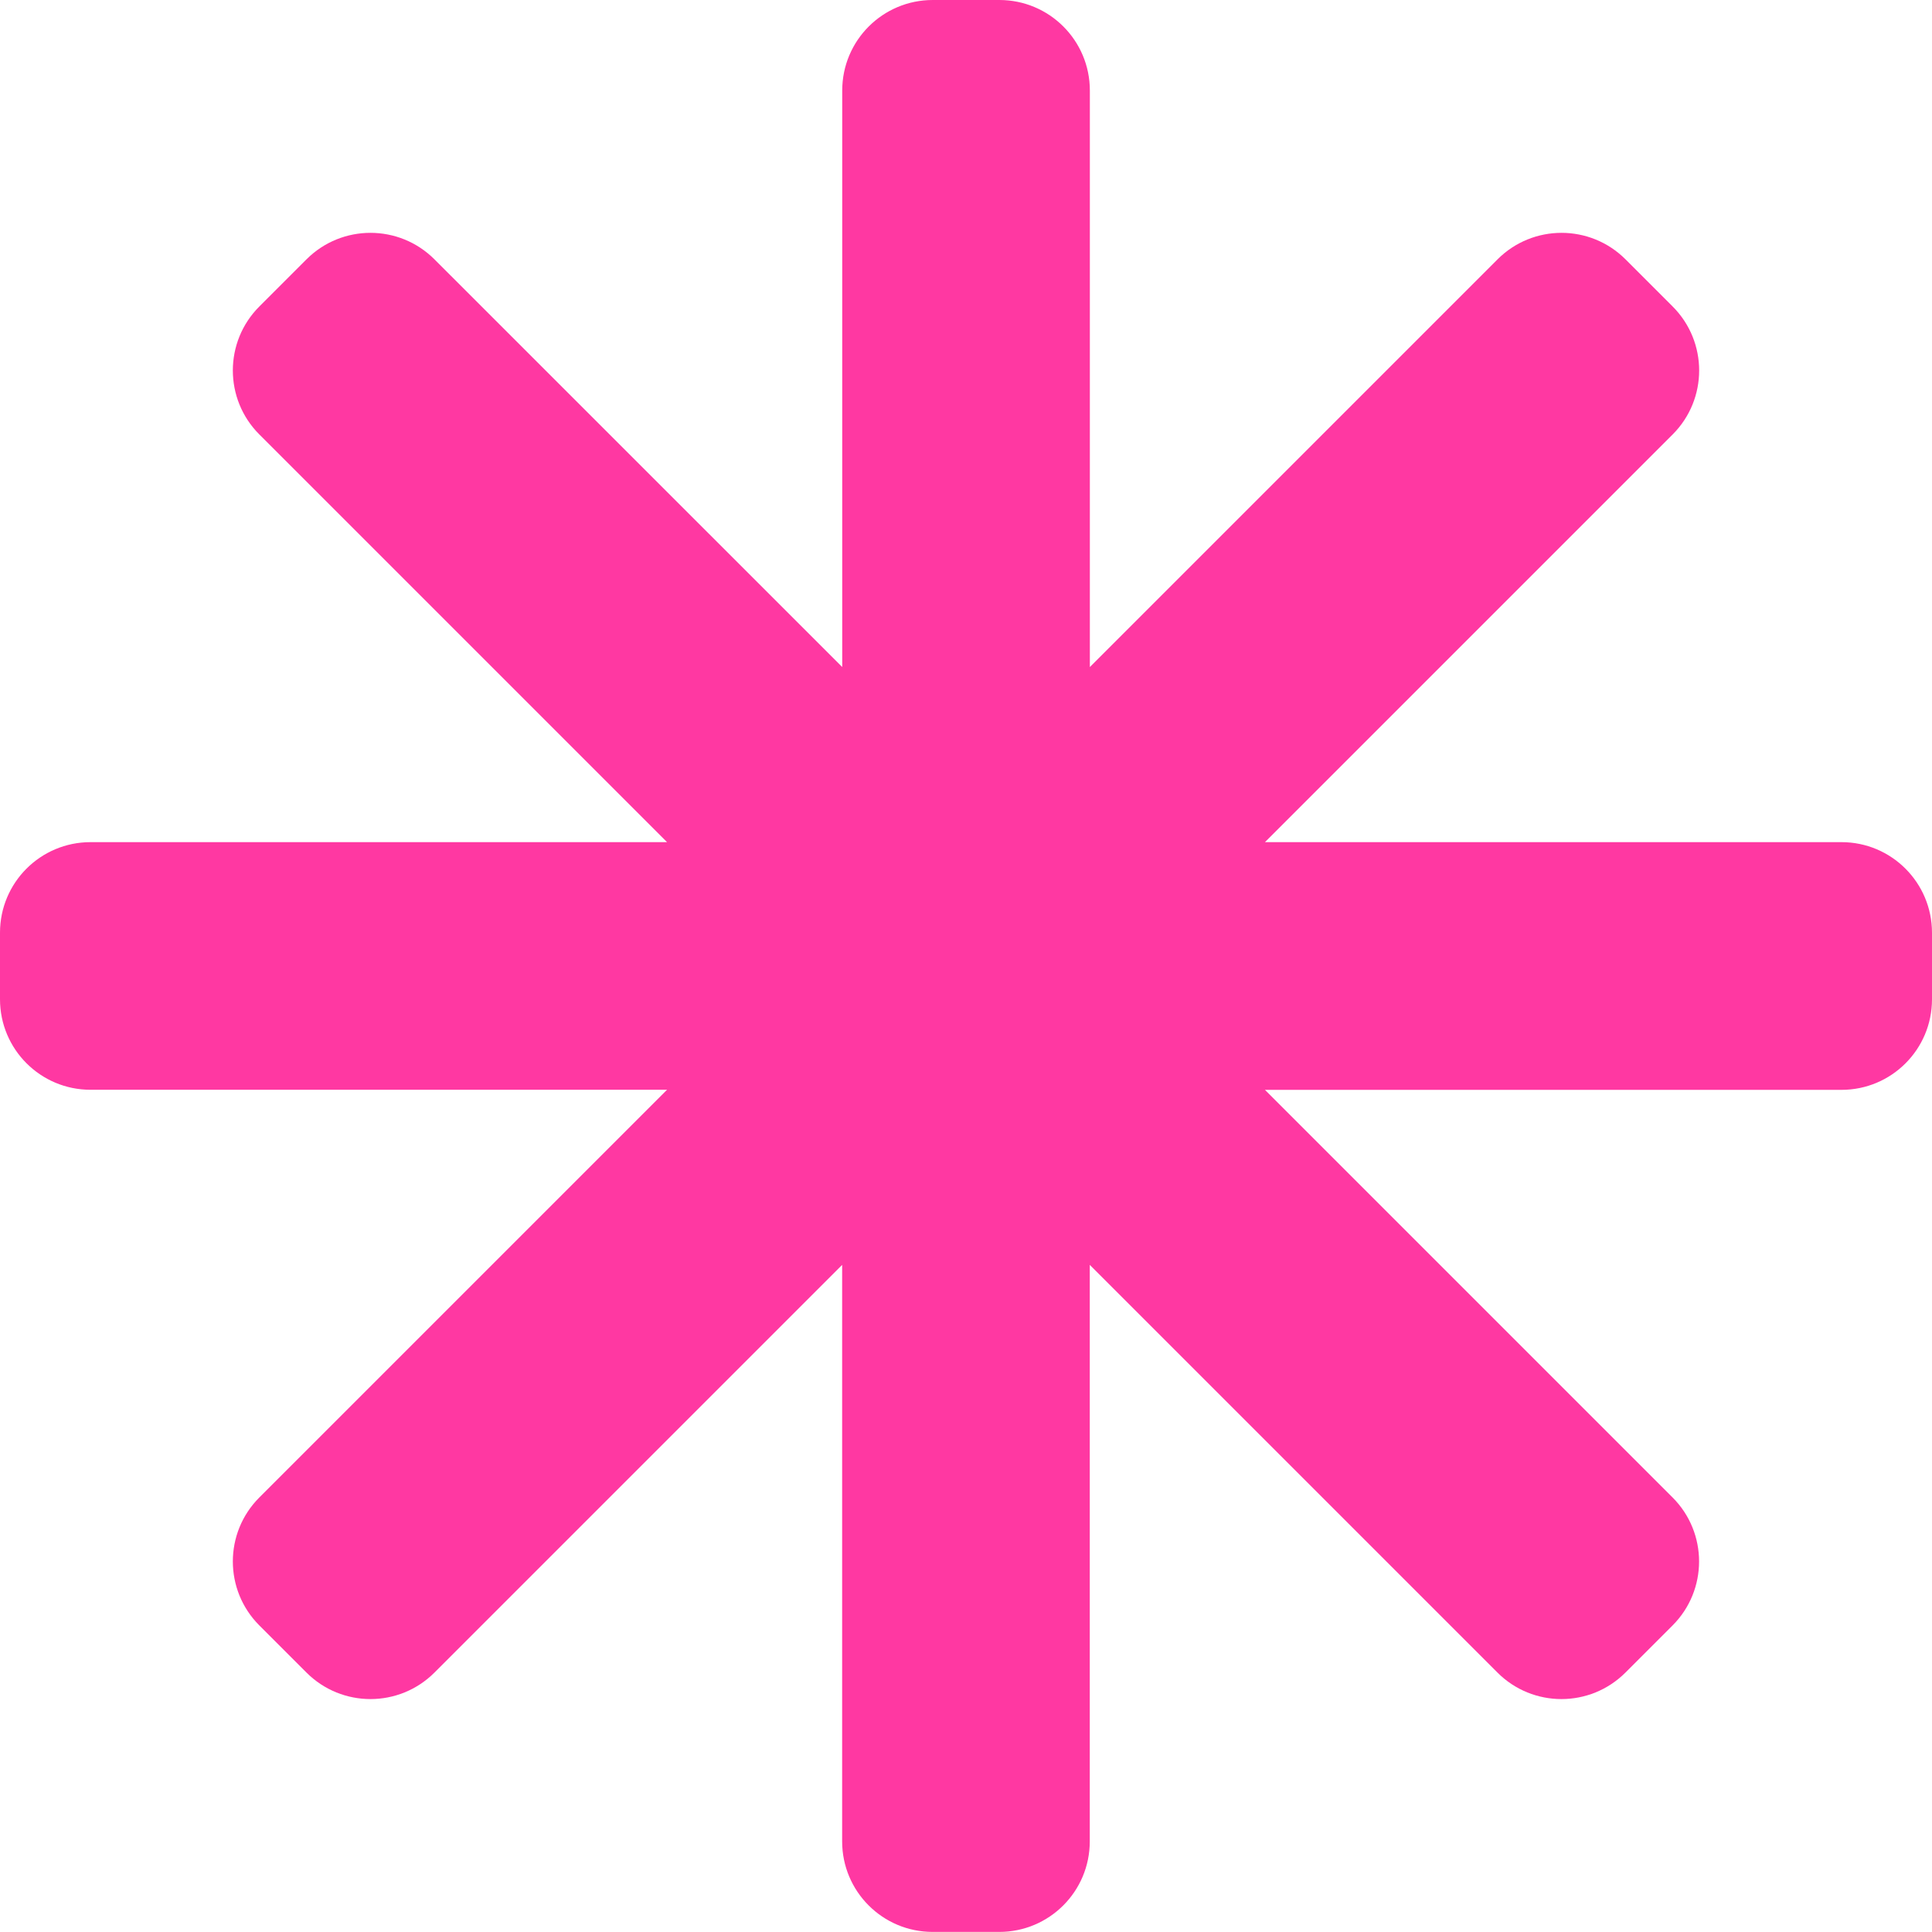
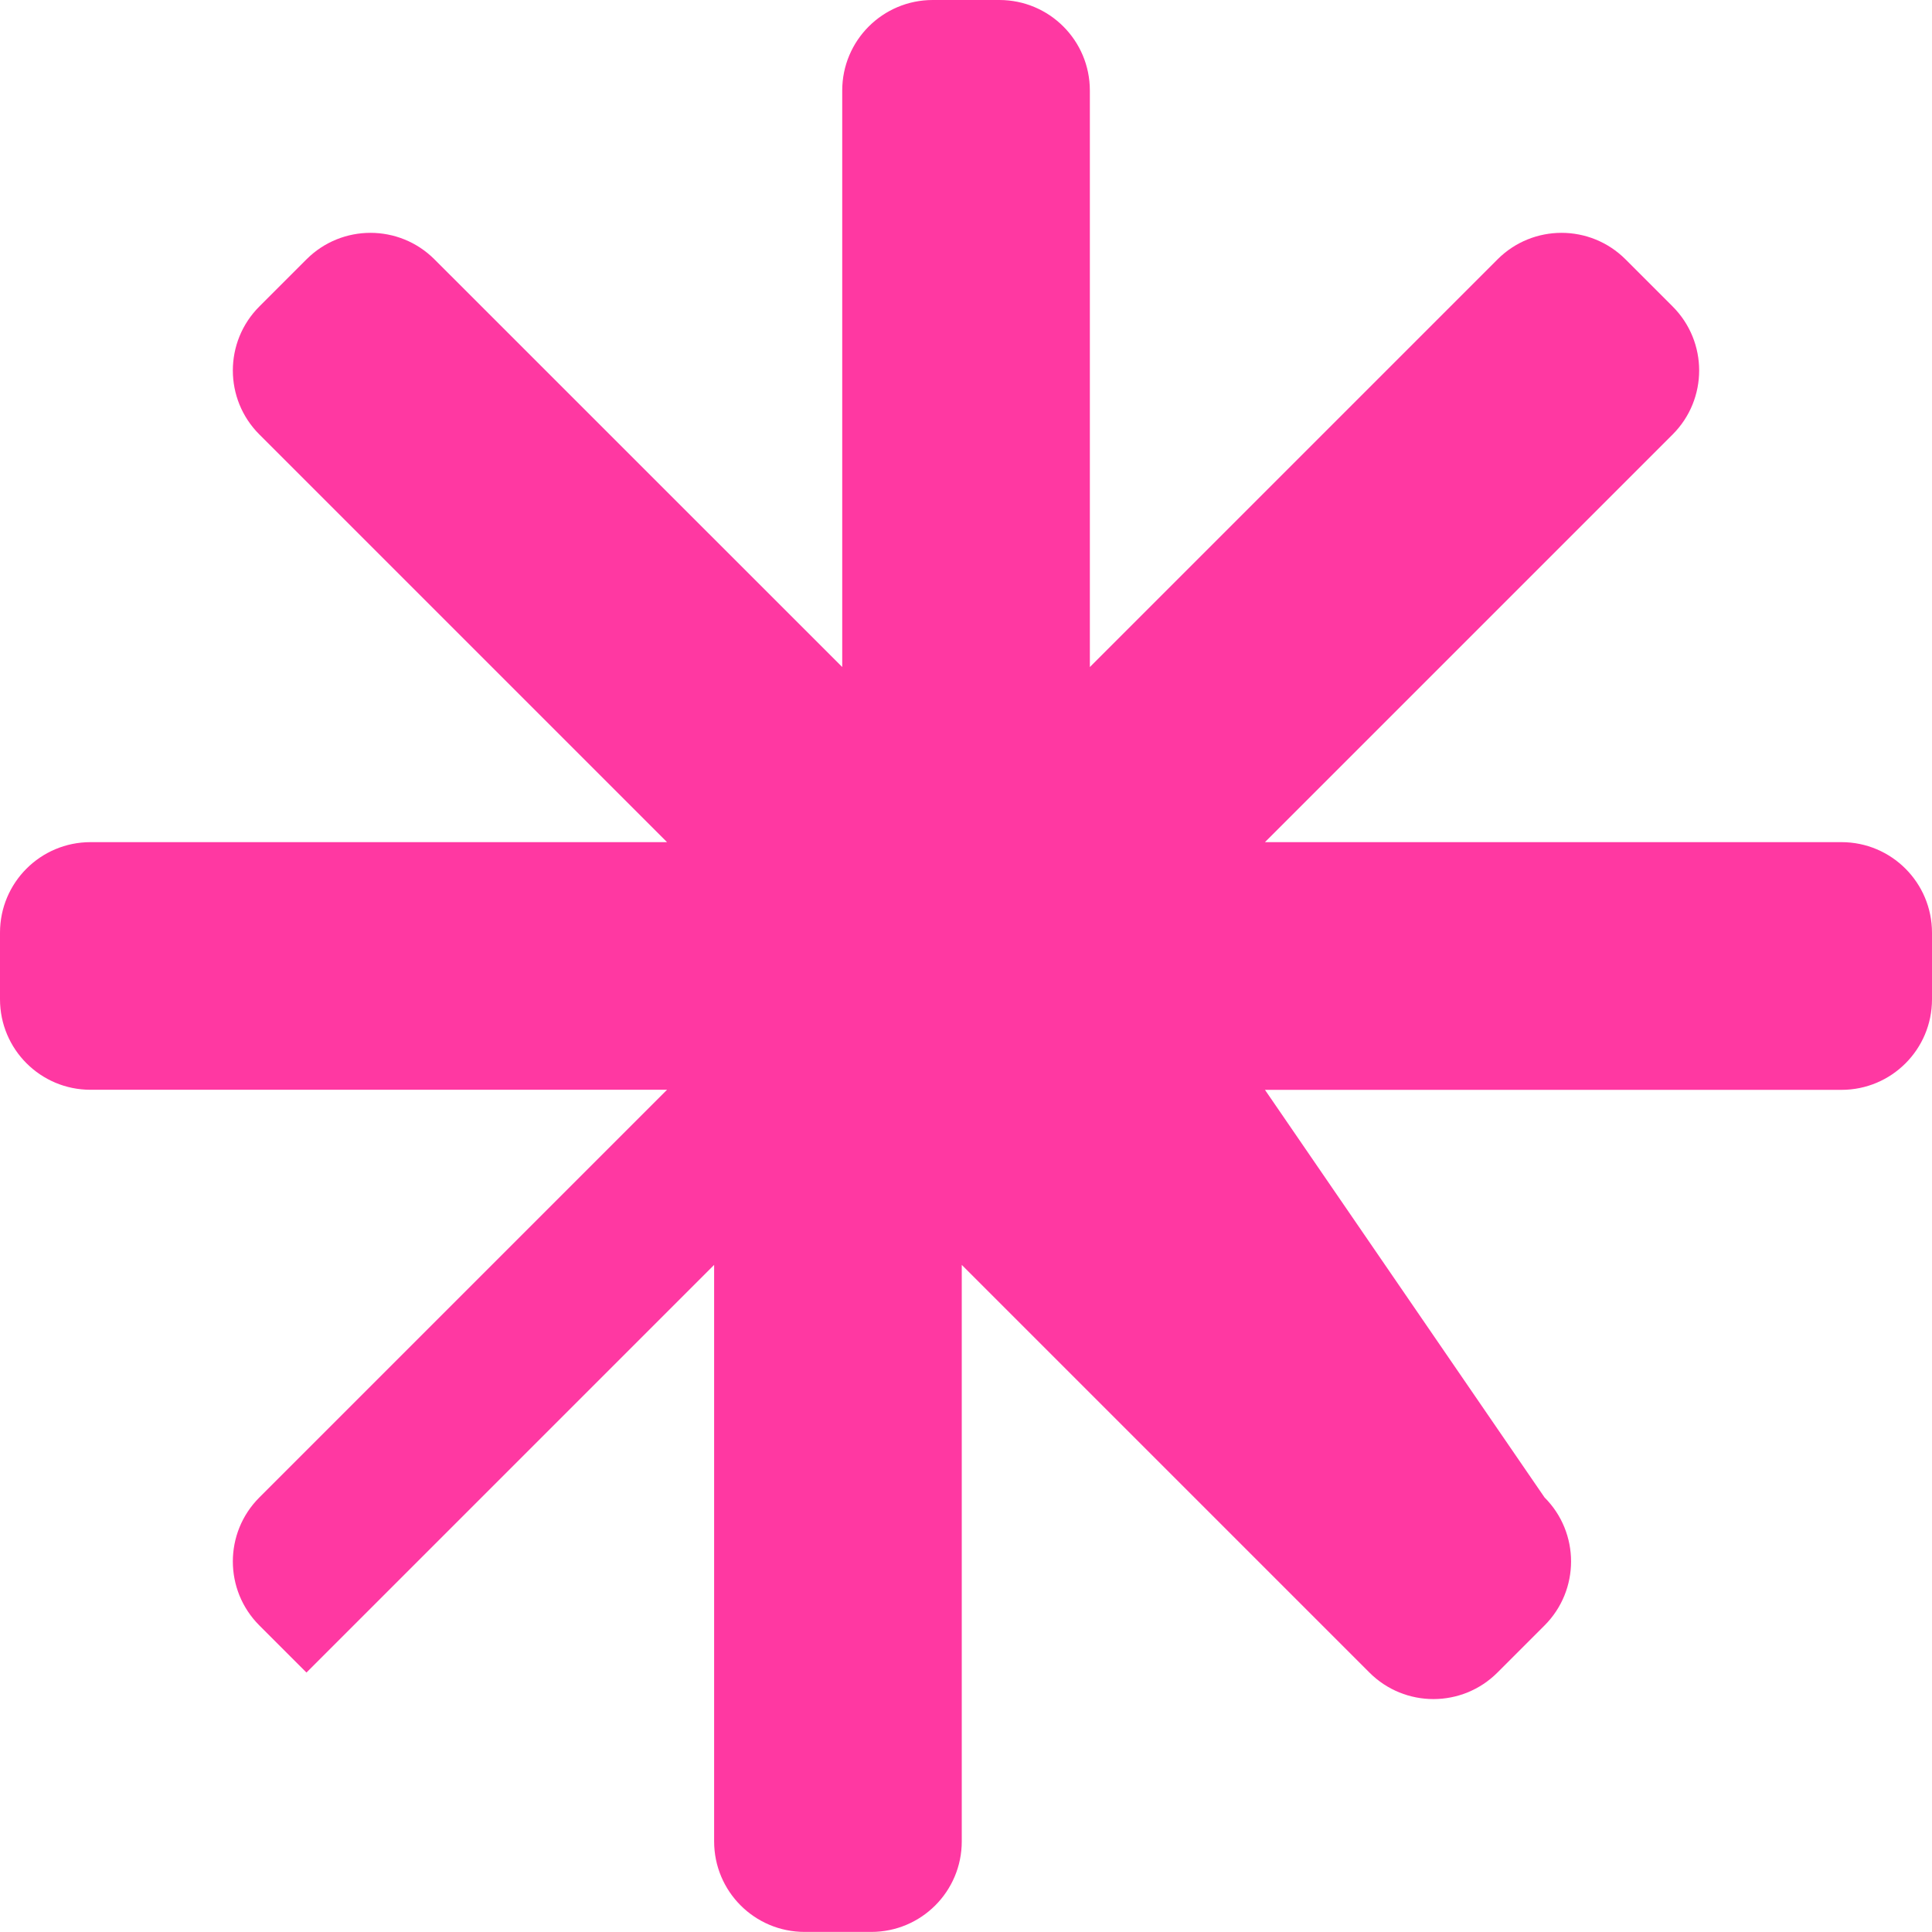
<svg xmlns="http://www.w3.org/2000/svg" fill="#000000" height="2370.9" preserveAspectRatio="xMidYMid meet" version="1" viewBox="314.5 314.5 2371.0 2370.9" width="2371" zoomAndPan="magnify">
  <g id="change1_1">
-     <path d="M2574.4,1348h-707.5l500.3-500.3c43.4-43.4,43.4-113.7,0-157.1l-57.8-57.8c-43.4-43.4-113.7-43.4-157.1,0 L1652,1133.1V425.6c0-61.4-49.7-111.1-111.1-111.1h-81.7c-61.4,0-111.1,49.7-111.1,111.1v707.5L847.7,632.8 c-43.4-43.4-113.7-43.4-157.1,0l-57.8,57.8c-43.4,43.4-43.4,113.7,0,157.1l500.3,500.3H425.6c-61.4,0-111.1,49.7-111.1,111.1v81.7 c0,61.4,49.7,111.1,111.1,111.1h707.5l-500.3,500.3c-43.4,43.4-43.4,113.7,0,157.1l57.8,57.8c43.4,43.4,113.7,43.4,157.1,0 l500.3-500.3v707.5c0,61.4,49.7,111.1,111.1,111.1h81.7c61.4,0,111.1-49.7,111.1-111.1v-707.5l500.3,500.3 c43.4,43.4,113.7,43.4,157.1,0l57.8-57.8c43.4-43.4,43.4-113.7,0-157.1L1866.9,1652h707.5c61.4,0,111.1-49.7,111.1-111.1v-81.7 C2685.5,1397.8,2635.8,1348,2574.4,1348z" fill="#ff38a2" />
+     <path d="M2574.4,1348h-707.5l500.3-500.3c43.4-43.4,43.4-113.7,0-157.1l-57.8-57.8c-43.4-43.4-113.7-43.4-157.1,0 L1652,1133.1V425.6c0-61.4-49.7-111.1-111.1-111.1h-81.7c-61.4,0-111.1,49.7-111.1,111.1v707.5L847.7,632.8 c-43.4-43.4-113.7-43.4-157.1,0l-57.8,57.8c-43.4,43.4-43.4,113.7,0,157.1l500.3,500.3H425.6c-61.4,0-111.1,49.7-111.1,111.1v81.7 c0,61.4,49.7,111.1,111.1,111.1h707.5l-500.3,500.3c-43.4,43.4-43.4,113.7,0,157.1l57.8,57.8l500.3-500.3v707.5c0,61.4,49.7,111.1,111.1,111.1h81.7c61.4,0,111.1-49.7,111.1-111.1v-707.5l500.3,500.3 c43.4,43.4,113.7,43.4,157.1,0l57.8-57.8c43.4-43.4,43.4-113.7,0-157.1L1866.9,1652h707.5c61.4,0,111.1-49.7,111.1-111.1v-81.7 C2685.5,1397.8,2635.8,1348,2574.4,1348z" fill="#ff38a2" />
  </g>
</svg>